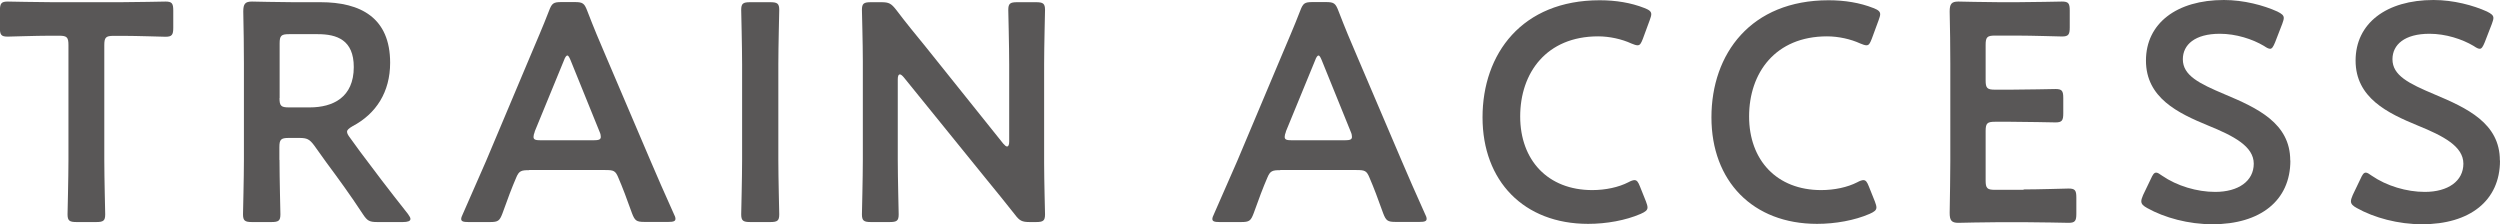
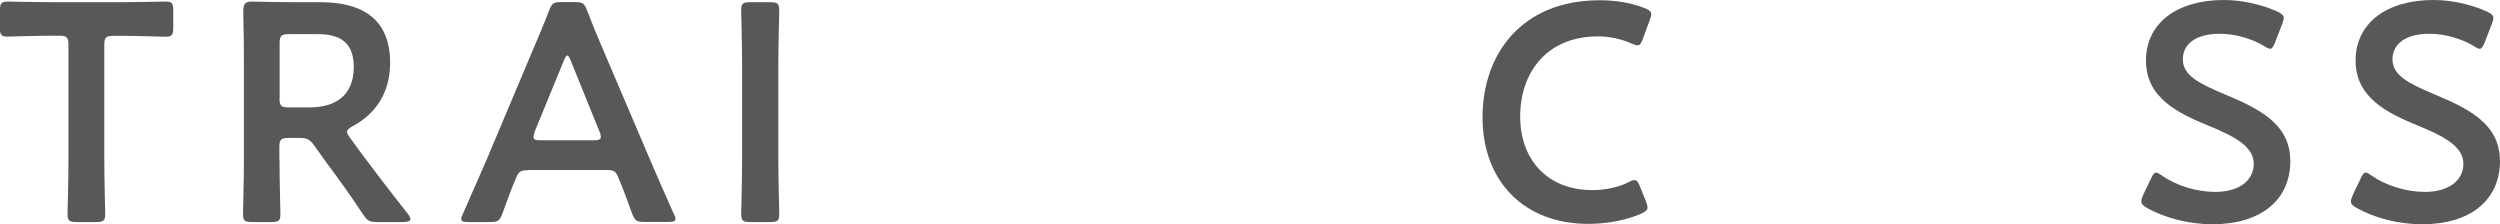
<svg xmlns="http://www.w3.org/2000/svg" id="Layer_2" viewBox="0 0 193.2 17.33">
  <g id="PC">
    <g>
      <path d="M8.06,12.36c0,1.39,.07,4.03,.07,4.2,0,.5-.14,.6-.7,.6h-1.51c-.55,0-.7-.1-.7-.6,0-.17,.07-2.81,.07-4.2V3.48c0-.6-.12-.72-.72-.72h-.74c-1.01,0-3.07,.07-3.24,.07-.5,0-.6-.14-.6-.7V.82C0,.26,.1,.12,.6,.12c.17,0,2.35,.05,3.48,.05h5.23c1.13,0,3.31-.05,3.48-.05,.5,0,.6,.14,.6,.7v1.32c0,.55-.1,.7-.6,.7-.17,0-2.23-.07-3.24-.07h-.77c-.6,0-.72,.12-.72,.72V12.36Z" style="fill:#595757;" />
      <path d="M21.6,12.36c0,1.39,.07,4.03,.07,4.2,0,.5-.14,.6-.7,.6h-1.49c-.55,0-.7-.1-.7-.6,0-.17,.07-2.81,.07-4.2V4.92c0-1.18-.02-2.69-.05-4.03,0-.58,.14-.77,.67-.77,.17,0,2.06,.05,3.19,.05h2.11c3.1,0,5.38,1.2,5.38,4.68,0,2.26-1.08,3.94-2.9,4.9-.29,.17-.43,.29-.43,.43,0,.12,.07,.26,.24,.48l.77,1.06c1.15,1.54,2.11,2.81,3.7,4.82,.12,.17,.19,.29,.19,.38,0,.17-.22,.24-.58,.24h-1.99c-.6,0-.77-.1-1.1-.6-1.01-1.54-1.92-2.78-2.81-3.98l-.96-1.34c-.36-.48-.55-.58-1.15-.58h-.82c-.6,0-.72,.12-.72,.72v.98Zm0-4.78c0,.6,.12,.72,.72,.72h1.61c1.8,0,3.41-.77,3.41-3.12,0-2.09-1.3-2.54-2.78-2.54h-2.23c-.6,0-.72,.12-.72,.72V7.58Z" style="fill:#595757;" />
      <path d="M40.9,13.15c-.62,0-.79,.05-1.01,.58-.34,.79-.65,1.61-1.06,2.76-.22,.58-.34,.67-.96,.67h-1.68c-.38,0-.55-.05-.55-.24,0-.1,.05-.22,.14-.41,.74-1.68,1.27-2.88,1.78-4.06l3.43-8.14c.43-1.03,.94-2.18,1.44-3.48,.22-.58,.34-.67,.96-.67h1.03c.62,0,.74,.1,.96,.67,.5,1.3,.98,2.45,1.42,3.46l3.46,8.11c.53,1.25,1.06,2.45,1.8,4.1,.1,.19,.14,.31,.14,.41,0,.19-.17,.24-.55,.24h-1.85c-.62,0-.74-.1-.96-.67-.41-1.15-.72-1.97-1.06-2.76-.22-.53-.36-.58-1.01-.58h-5.88Zm.43-2.98c-.07,.17-.1,.31-.1,.41,0,.22,.17,.26,.55,.26h4.1c.38,0,.55-.05,.55-.26,0-.1-.02-.24-.1-.41l-2.23-5.5c-.1-.24-.17-.38-.26-.38-.07,0-.17,.12-.26,.38l-2.26,5.5Z" style="fill:#595757;" />
      <path d="M57.98,17.16c-.55,0-.7-.1-.7-.6,0-.17,.07-2.81,.07-4.2V4.97c0-1.39-.07-4.03-.07-4.2,0-.5,.14-.6,.7-.6h1.54c.55,0,.7,.1,.7,.6,0,.17-.07,2.81-.07,4.2v7.39c0,1.39,.07,4.03,.07,4.2,0,.5-.14,.6-.7,.6h-1.54Z" style="fill:#595757;" />
-       <path d="M69.38,12.36c0,1.39,.07,4.03,.07,4.2,0,.5-.14,.6-.7,.6h-1.44c-.55,0-.7-.1-.7-.6,0-.17,.07-2.81,.07-4.2V4.73c0-1.34-.07-3.79-.07-3.96,0-.5,.14-.6,.7-.6h.79c.6,0,.77,.1,1.15,.58,.74,.98,1.51,1.92,2.28,2.86l6,7.49c.12,.14,.22,.22,.29,.22,.12,0,.17-.14,.17-.38V4.97c0-1.39-.07-4.03-.07-4.2,0-.5,.14-.6,.7-.6h1.44c.55,0,.7,.1,.7,.6,0,.17-.07,2.81-.07,4.2v7.63c0,1.32,.07,3.79,.07,3.96,0,.5-.14,.6-.7,.6h-.48c-.6,0-.79-.1-1.15-.58-.72-.91-1.42-1.78-2.21-2.74l-6.38-7.87c-.12-.14-.22-.22-.29-.22-.12,0-.17,.14-.17,.38v6.22Z" style="fill:#595757;" />
-       <path d="M98.95,13.15c-.62,0-.79,.05-1.01,.58-.34,.79-.65,1.61-1.06,2.76-.22,.58-.34,.67-.96,.67h-1.68c-.38,0-.55-.05-.55-.24,0-.1,.05-.22,.14-.41,.74-1.68,1.27-2.88,1.78-4.06l3.43-8.14c.43-1.03,.94-2.18,1.44-3.48,.22-.58,.34-.67,.96-.67h1.03c.62,0,.74,.1,.96,.67,.5,1.3,.98,2.45,1.42,3.46l3.46,8.11c.53,1.25,1.06,2.45,1.8,4.1,.1,.19,.14,.31,.14,.41,0,.19-.17,.24-.55,.24h-1.85c-.62,0-.74-.1-.96-.67-.41-1.15-.72-1.97-1.06-2.76-.22-.53-.36-.58-1.01-.58h-5.88Zm.43-2.98c-.07,.17-.1,.31-.1,.41,0,.22,.17,.26,.55,.26h4.1c.38,0,.55-.05,.55-.26,0-.1-.02-.24-.1-.41l-2.23-5.5c-.1-.24-.17-.38-.26-.38-.07,0-.17,.12-.26,.38l-2.26,5.5Z" style="fill:#595757;" />
      <path d="M127.32,16.03c0,.22-.17,.34-.53,.5-1.15,.5-2.64,.77-4.06,.77-4.97,0-8.16-3.31-8.16-8.23S117.62,.02,123.62,.02c1.25,0,2.42,.19,3.46,.6,.36,.14,.53,.26,.53,.48,0,.12-.05,.26-.12,.46l-.53,1.44c-.14,.36-.22,.5-.41,.5-.12,0-.26-.05-.48-.14-.74-.34-1.68-.55-2.57-.55-3.98,0-6.02,2.81-6.02,6.19s2.14,5.69,5.57,5.69c1.03,0,2.04-.22,2.78-.6,.22-.12,.38-.17,.48-.17,.19,0,.29,.14,.43,.5l.46,1.15c.07,.19,.12,.34,.12,.46Z" style="fill:#595757;" />
-       <path d="M145.01,16.03c0,.22-.17,.34-.53,.5-1.15,.5-2.64,.77-4.06,.77-4.97,0-8.16-3.31-8.16-8.23S135.31,.02,141.31,.02c1.25,0,2.42,.19,3.46,.6,.36,.14,.53,.26,.53,.48,0,.12-.05,.26-.12,.46l-.53,1.44c-.14,.36-.22,.5-.41,.5-.12,0-.26-.05-.48-.14-.74-.34-1.68-.55-2.57-.55-3.98,0-6.02,2.81-6.02,6.19s2.14,5.69,5.57,5.69c1.03,0,2.04-.22,2.78-.6,.22-.12,.38-.17,.48-.17,.19,0,.29,.14,.43,.5l.46,1.15c.07,.19,.12,.34,.12,.46Z" style="fill:#595757;" />
-       <path d="M156.38,14.64c1.15,0,3.31-.07,3.48-.07,.5,0,.6,.14,.6,.7v1.25c0,.55-.1,.7-.6,.7-.17,0-2.33-.05-3.48-.05h-1.85c-1.13,0-3.02,.05-3.19,.05-.53,0-.67-.19-.67-.77,.02-1.34,.05-2.86,.05-4.01V4.9c0-1.18-.02-2.78-.05-4.01,0-.58,.14-.77,.67-.77,.17,0,2.06,.05,3.19,.05h1.34c1.15,0,3.31-.05,3.48-.05,.5,0,.6,.14,.6,.7v1.3c0,.55-.1,.7-.6,.7-.17,0-2.33-.07-3.48-.07h-1.7c-.6,0-.72,.12-.72,.72v2.74c0,.6,.12,.72,.72,.72h1.2c1.13,0,3.31-.05,3.48-.05,.5,0,.6,.14,.6,.7v1.18c0,.55-.1,.7-.6,.7-.17,0-2.35-.05-3.48-.05h-1.2c-.6,0-.72,.12-.72,.72v3.82c0,.6,.12,.72,.72,.72h2.21Z" style="fill:#595757;" />
      <path d="M177,12.41c0,3.1-2.33,4.92-6.02,4.92-1.85,0-3.7-.5-5.04-1.25-.31-.17-.46-.31-.46-.53,0-.12,.05-.26,.14-.48l.6-1.25c.14-.31,.24-.48,.41-.48,.12,0,.26,.1,.46,.24,1.15,.79,2.69,1.25,4.1,1.25,1.8,0,2.98-.84,2.98-2.18s-1.54-2.14-3.53-2.95c-2.33-.96-4.8-2.14-4.8-5.02s2.38-4.68,6.02-4.68c1.54,0,3.07,.41,4.13,.89,.34,.17,.5,.29,.5,.5,0,.12-.05,.26-.12,.46l-.55,1.42c-.14,.34-.24,.5-.38,.5-.12,0-.26-.07-.48-.22-.89-.53-2.16-.94-3.41-.94-1.92,0-2.86,.84-2.86,1.97,0,1.25,1.25,1.87,3.24,2.71,2.52,1.06,5.06,2.23,5.06,5.11Z" style="fill:#595757;" />
      <path d="M193.2,12.41c0,3.1-2.33,4.92-6.02,4.92-1.85,0-3.7-.5-5.04-1.25-.31-.17-.46-.31-.46-.53,0-.12,.05-.26,.14-.48l.6-1.25c.14-.31,.24-.48,.41-.48,.12,0,.26,.1,.46,.24,1.15,.79,2.69,1.25,4.1,1.25,1.8,0,2.98-.84,2.98-2.18s-1.54-2.14-3.53-2.95c-2.33-.96-4.8-2.14-4.8-5.02s2.38-4.68,6.02-4.68c1.54,0,3.07,.41,4.13,.89,.34,.17,.5,.29,.5,.5,0,.12-.05,.26-.12,.46l-.55,1.42c-.14,.34-.24,.5-.38,.5-.12,0-.26-.07-.48-.22-.89-.53-2.16-.94-3.41-.94-1.92,0-2.86,.84-2.86,1.97,0,1.25,1.25,1.87,3.24,2.71,2.52,1.06,5.06,2.23,5.06,5.11Z" style="fill:#595757;" />
    </g>
  </g>
</svg>